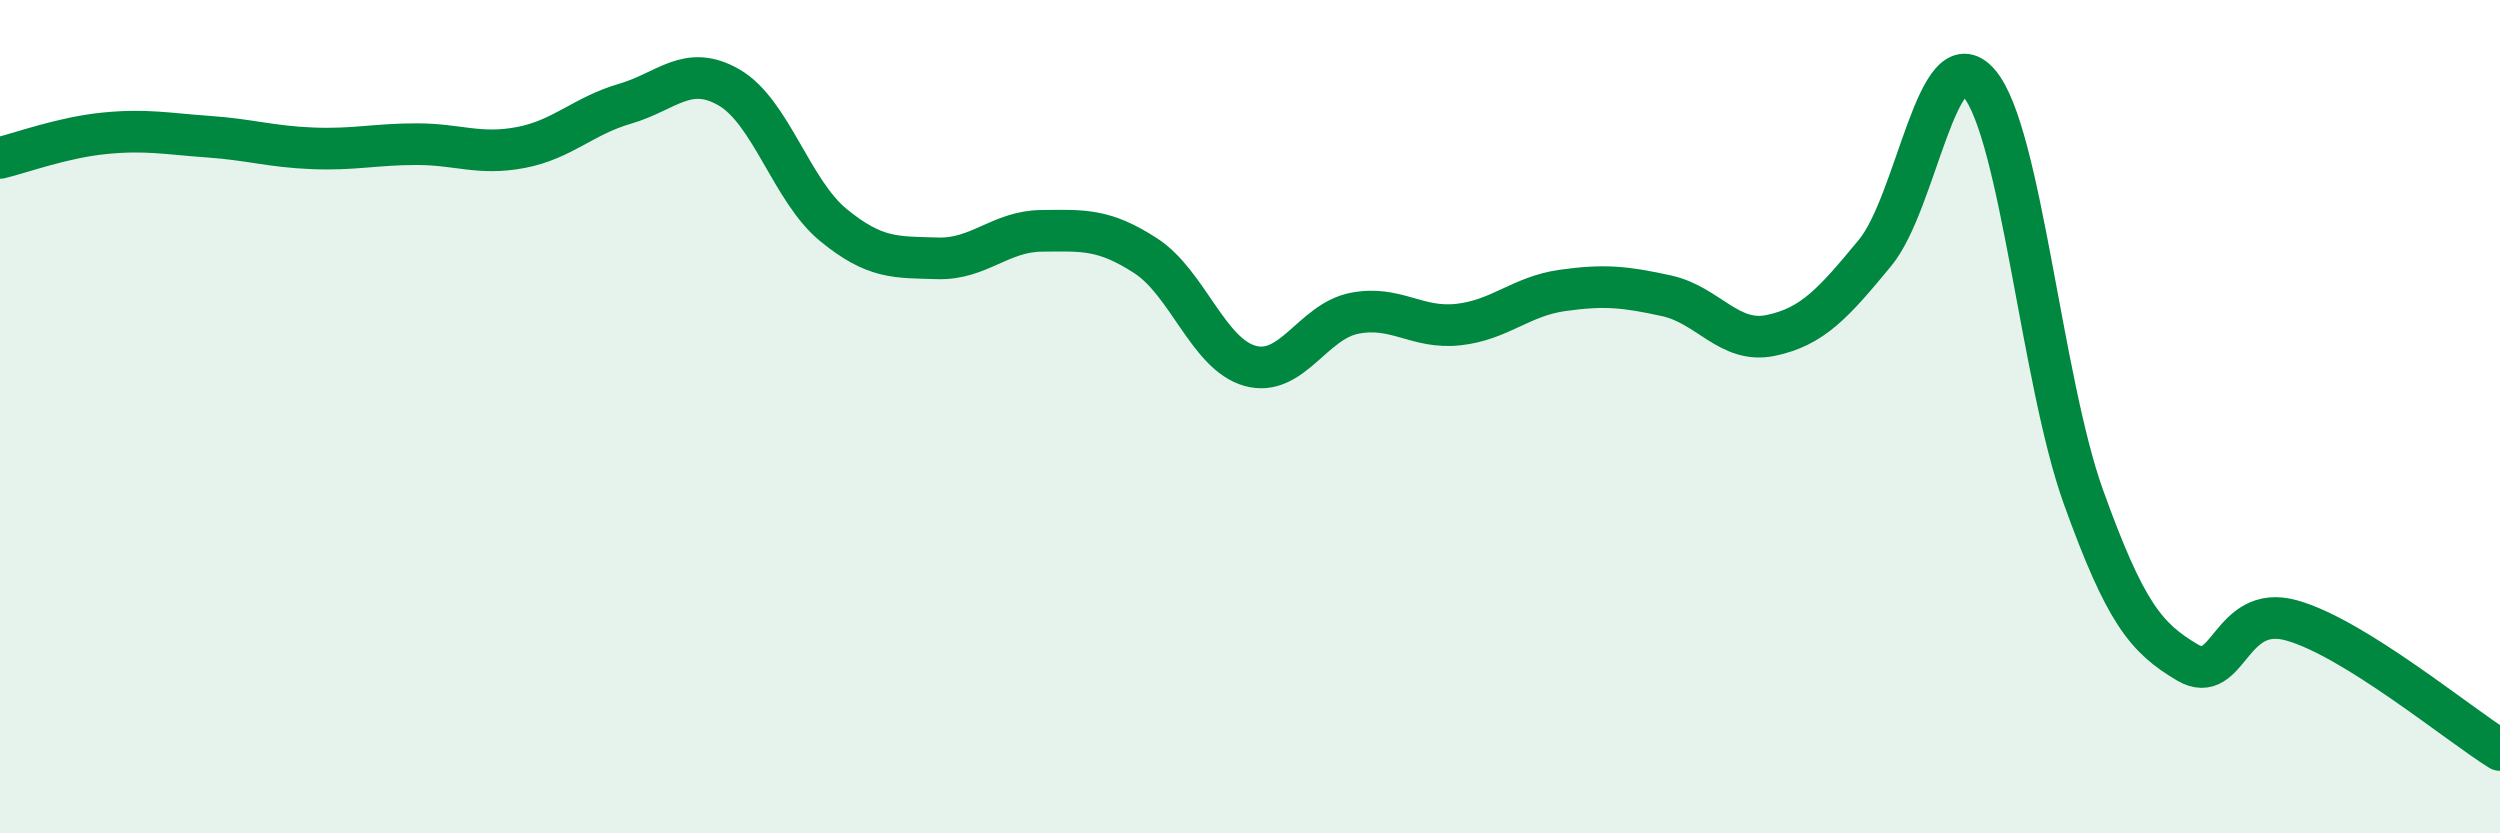
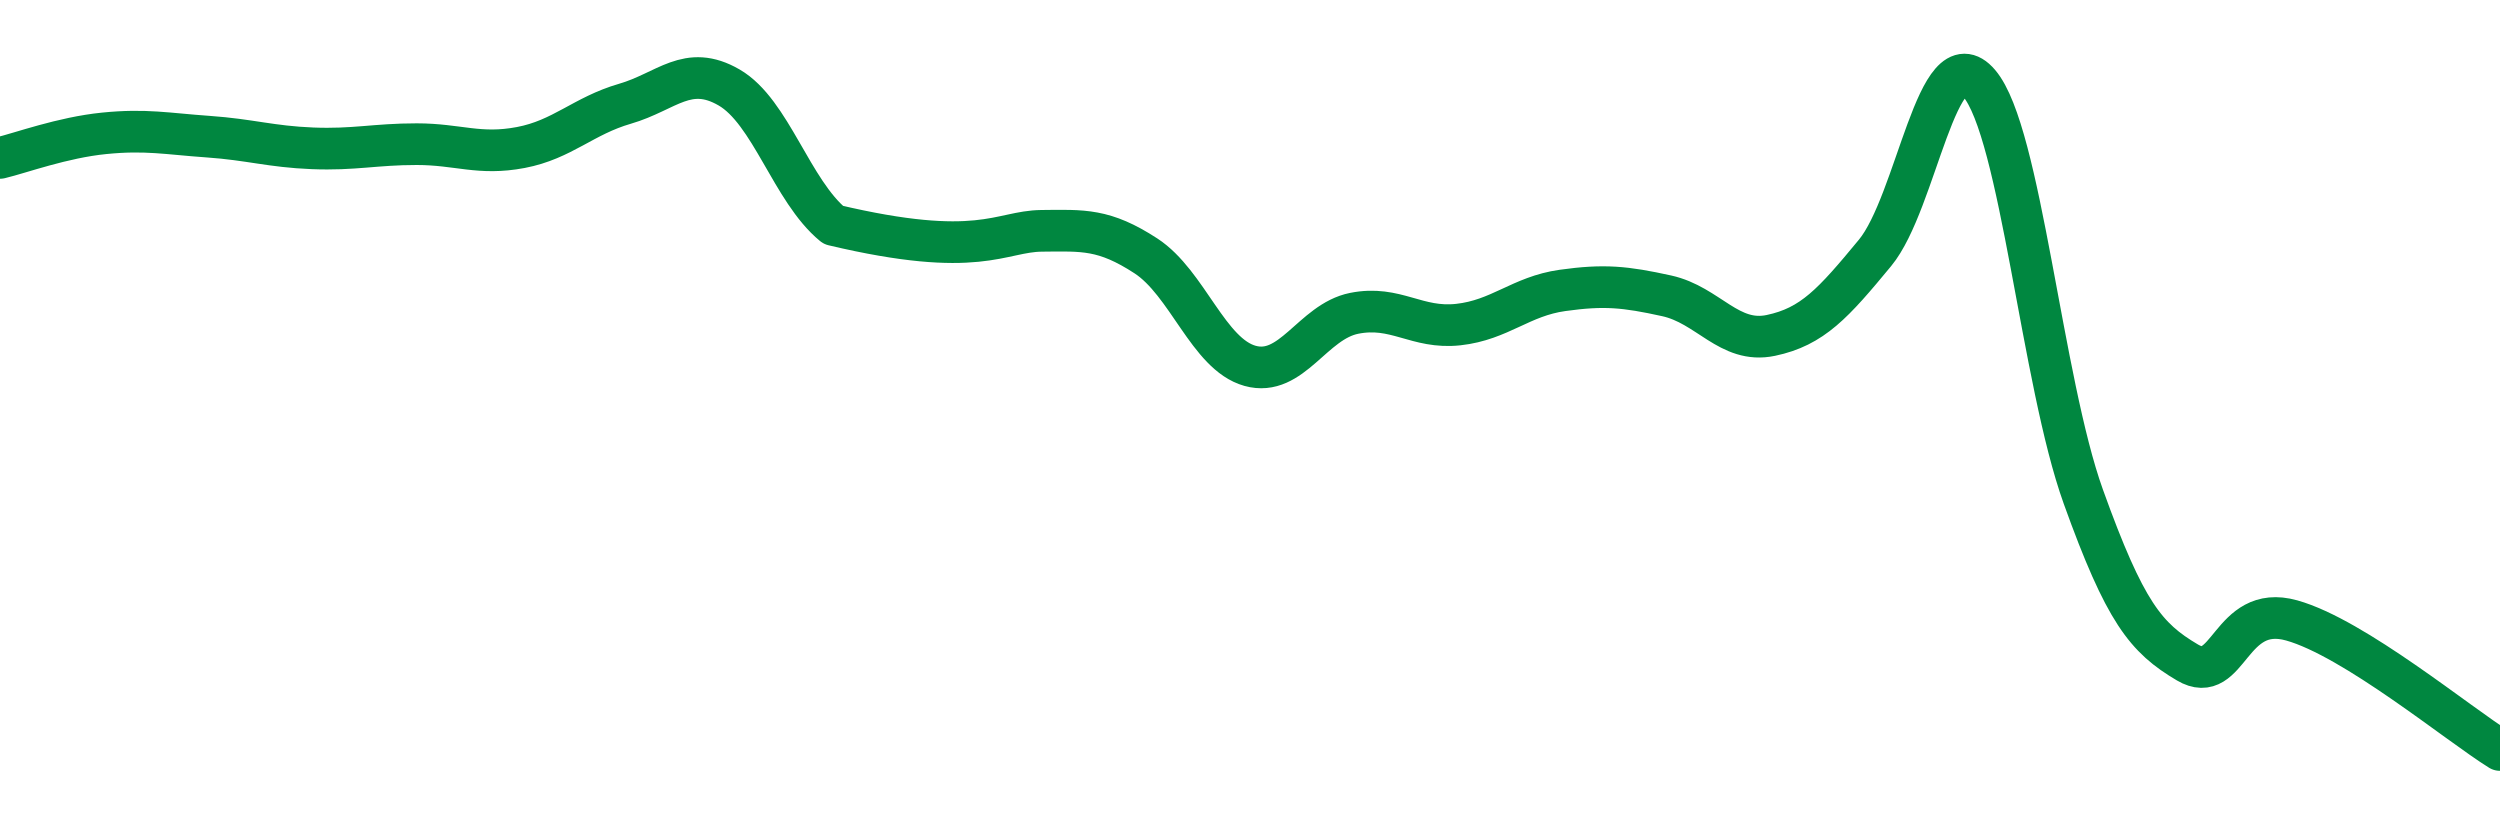
<svg xmlns="http://www.w3.org/2000/svg" width="60" height="20" viewBox="0 0 60 20">
-   <path d="M 0,3.79 C 0.5,3.67 1.5,3.3 2.5,3.2 C 3.5,3.1 4,3.21 5,3.28 C 6,3.35 6.5,3.52 7.5,3.56 C 8.5,3.6 9,3.46 10,3.46 C 11,3.46 11.5,3.73 12.5,3.54 C 13.5,3.35 14,2.78 15,2.49 C 16,2.2 16.5,1.52 17.5,2.1 C 18.5,2.68 19,4.58 20,5.4 C 21,6.22 21.5,6.17 22.5,6.2 C 23.5,6.23 24,5.55 25,5.54 C 26,5.53 26.5,5.49 27.5,6.14 C 28.5,6.79 29,8.5 30,8.78 C 31,9.06 31.5,7.72 32.5,7.52 C 33.5,7.32 34,7.9 35,7.79 C 36,7.68 36.5,7.11 37.5,6.97 C 38.5,6.83 39,6.88 40,7.1 C 41,7.32 41.5,8.26 42.5,8.05 C 43.5,7.84 44,7.28 45,6.07 C 46,4.86 46.5,0.83 47.5,2 C 48.5,3.17 49,9.14 50,11.92 C 51,14.7 51.5,15.31 52.5,15.9 C 53.5,16.49 53.5,14.47 55,14.89 C 56.5,15.31 59,17.38 60,18L60 20L0 20Z" fill="#008740" opacity="0.1" stroke-linecap="round" stroke-linejoin="round" />
-   <path d="M 0,3.79 C 0.5,3.67 1.5,3.3 2.5,3.2 C 3.5,3.1 4,3.21 5,3.28 C 6,3.35 6.5,3.52 7.5,3.56 C 8.5,3.6 9,3.46 10,3.46 C 11,3.46 11.5,3.73 12.5,3.54 C 13.5,3.35 14,2.78 15,2.49 C 16,2.2 16.5,1.52 17.5,2.1 C 18.5,2.68 19,4.58 20,5.4 C 21,6.22 21.5,6.17 22.5,6.2 C 23.5,6.23 24,5.55 25,5.54 C 26,5.53 26.5,5.49 27.5,6.14 C 28.5,6.79 29,8.5 30,8.78 C 31,9.06 31.5,7.72 32.5,7.52 C 33.5,7.32 34,7.9 35,7.79 C 36,7.68 36.5,7.11 37.5,6.97 C 38.5,6.83 39,6.88 40,7.1 C 41,7.32 41.5,8.26 42.5,8.05 C 43.5,7.84 44,7.28 45,6.07 C 46,4.86 46.5,0.83 47.5,2 C 48.5,3.17 49,9.14 50,11.92 C 51,14.7 51.5,15.31 52.5,15.9 C 53.5,16.49 53.5,14.47 55,14.89 C 56.5,15.31 59,17.38 60,18" stroke="#008740" stroke-width="1" fill="none" stroke-linecap="round" stroke-linejoin="round" />
+   <path d="M 0,3.79 C 0.5,3.67 1.5,3.3 2.5,3.2 C 3.5,3.1 4,3.21 5,3.28 C 6,3.35 6.5,3.52 7.5,3.56 C 8.5,3.6 9,3.46 10,3.46 C 11,3.46 11.5,3.73 12.5,3.54 C 13.5,3.35 14,2.78 15,2.49 C 16,2.2 16.5,1.52 17.5,2.1 C 18.5,2.68 19,4.58 20,5.4 C 23.5,6.23 24,5.55 25,5.54 C 26,5.53 26.5,5.49 27.5,6.14 C 28.5,6.79 29,8.5 30,8.78 C 31,9.06 31.5,7.72 32.5,7.52 C 33.5,7.32 34,7.9 35,7.79 C 36,7.68 36.5,7.11 37.5,6.97 C 38.5,6.83 39,6.88 40,7.1 C 41,7.32 41.5,8.26 42.5,8.05 C 43.5,7.84 44,7.28 45,6.07 C 46,4.86 46.5,0.83 47.5,2 C 48.5,3.17 49,9.14 50,11.92 C 51,14.7 51.5,15.31 52.5,15.9 C 53.5,16.49 53.5,14.47 55,14.89 C 56.5,15.31 59,17.38 60,18" stroke="#008740" stroke-width="1" fill="none" stroke-linecap="round" stroke-linejoin="round" />
</svg>